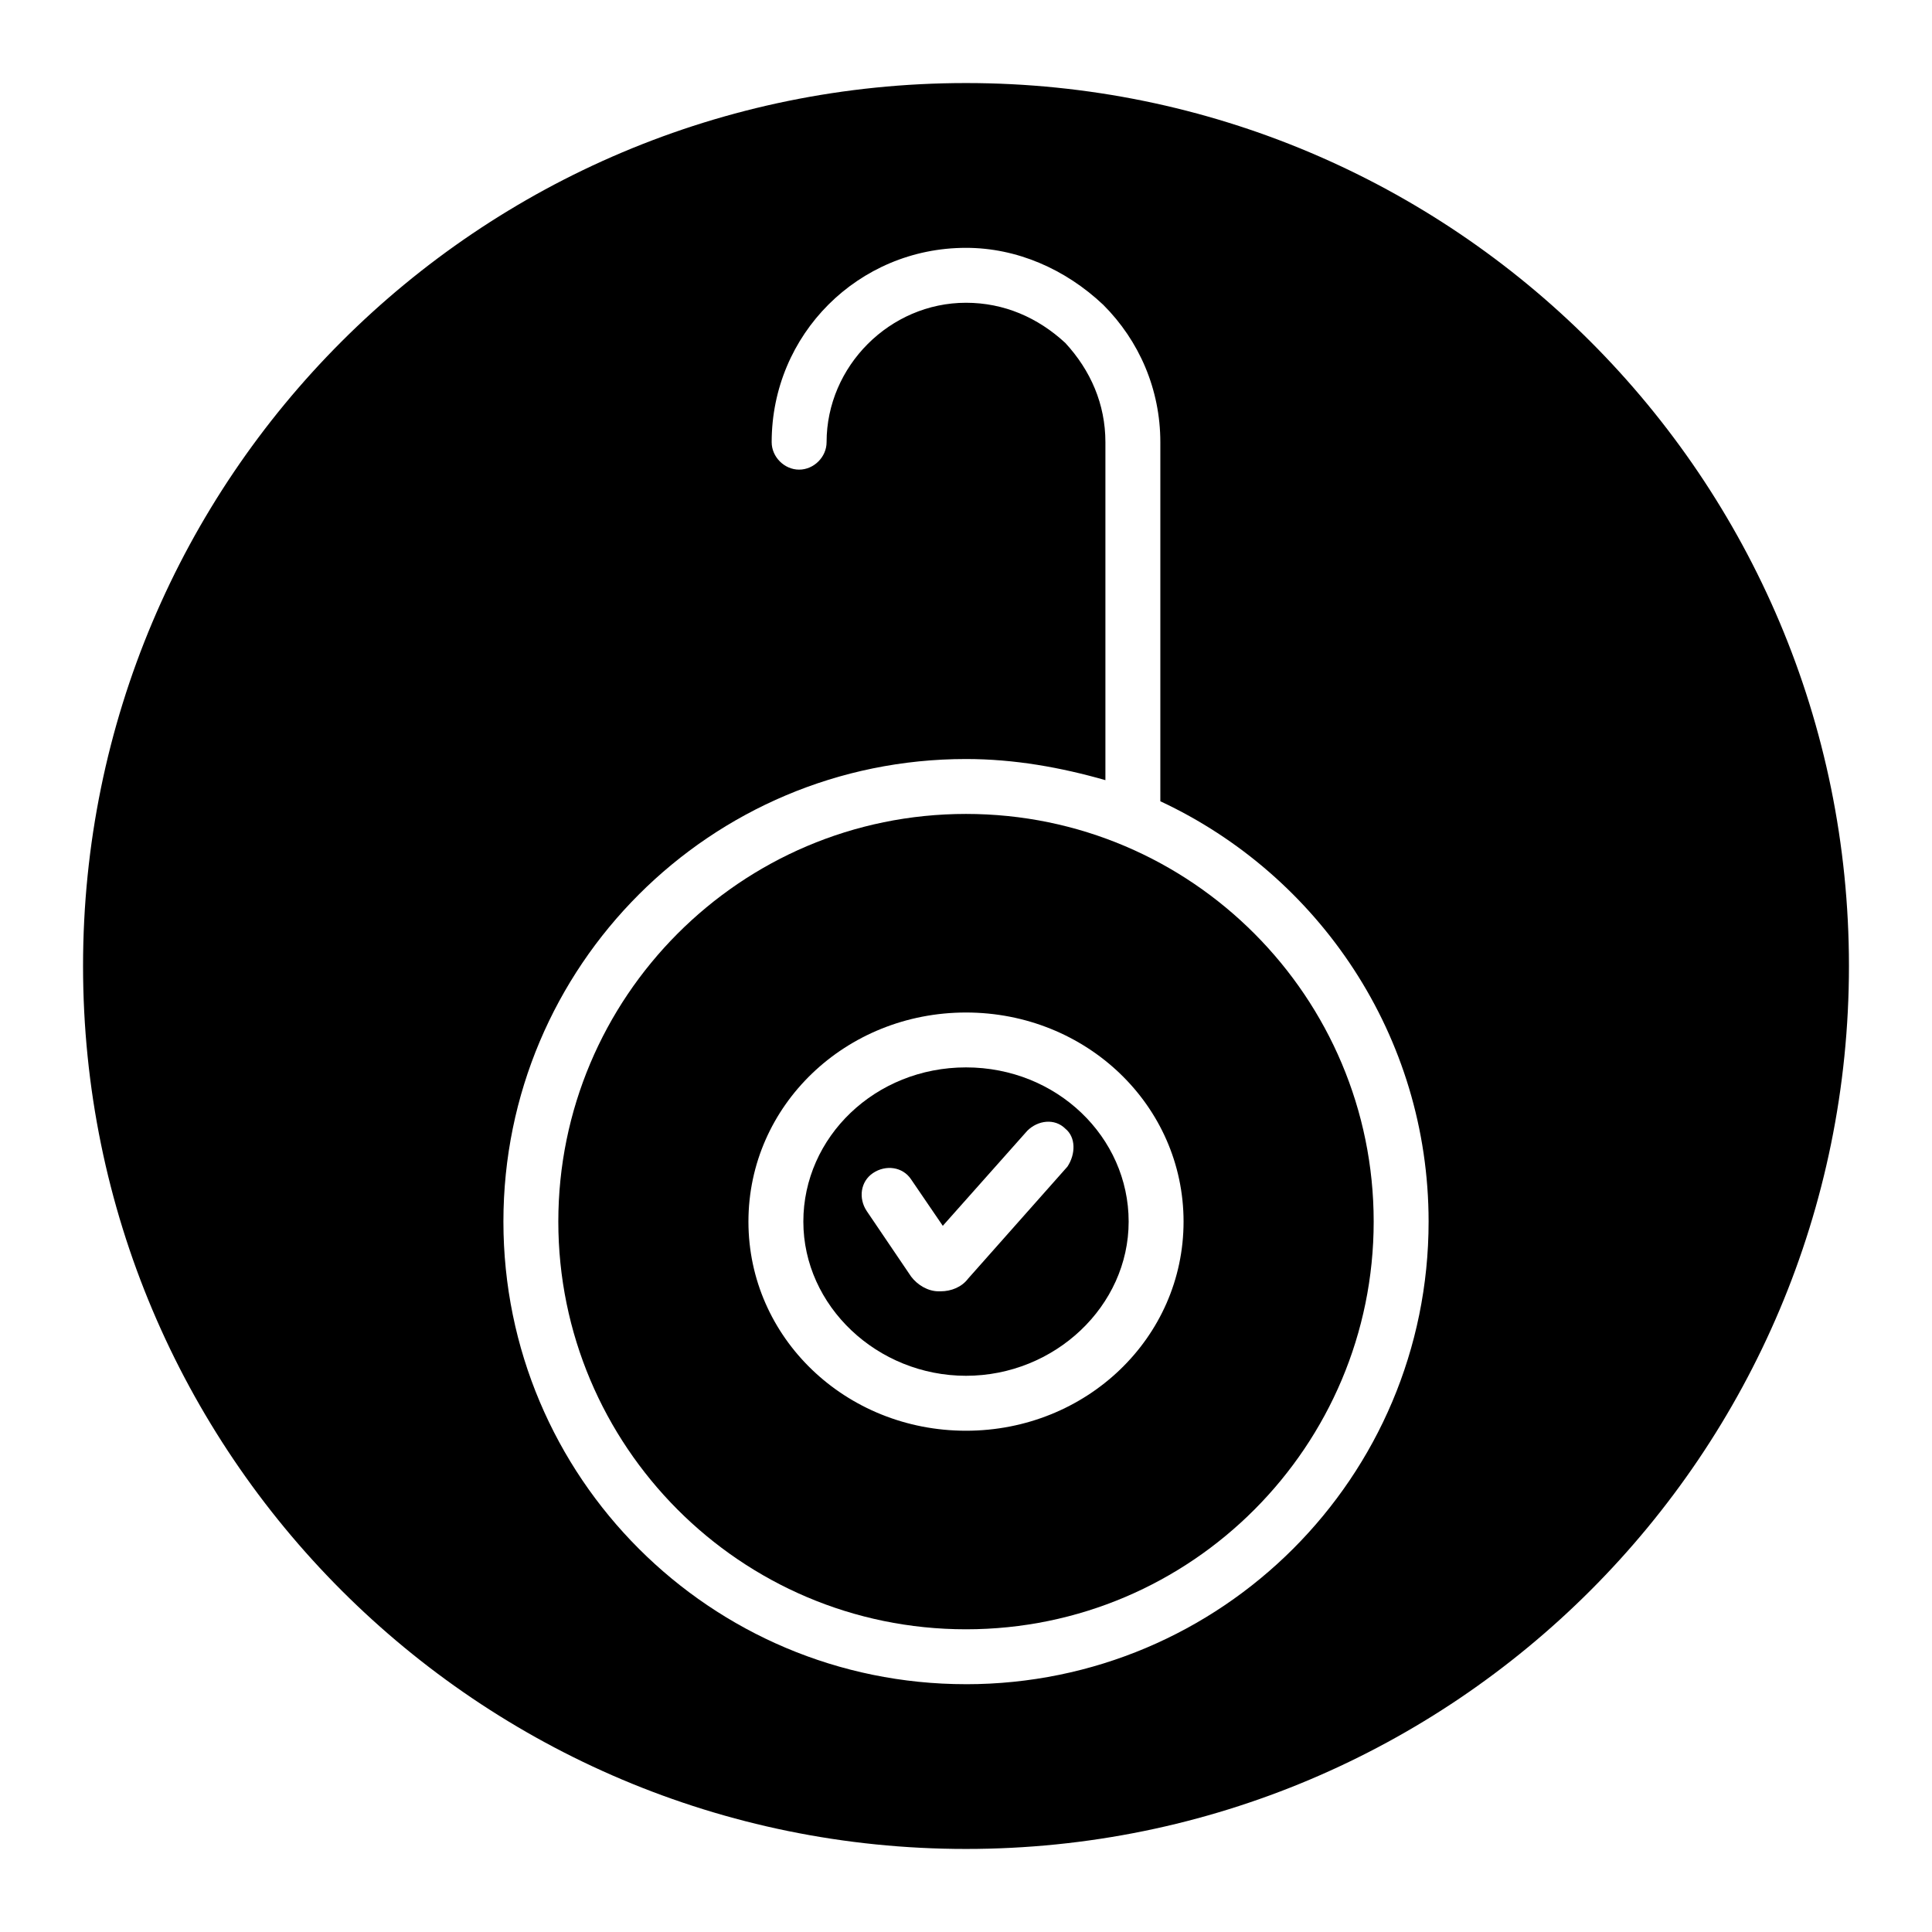
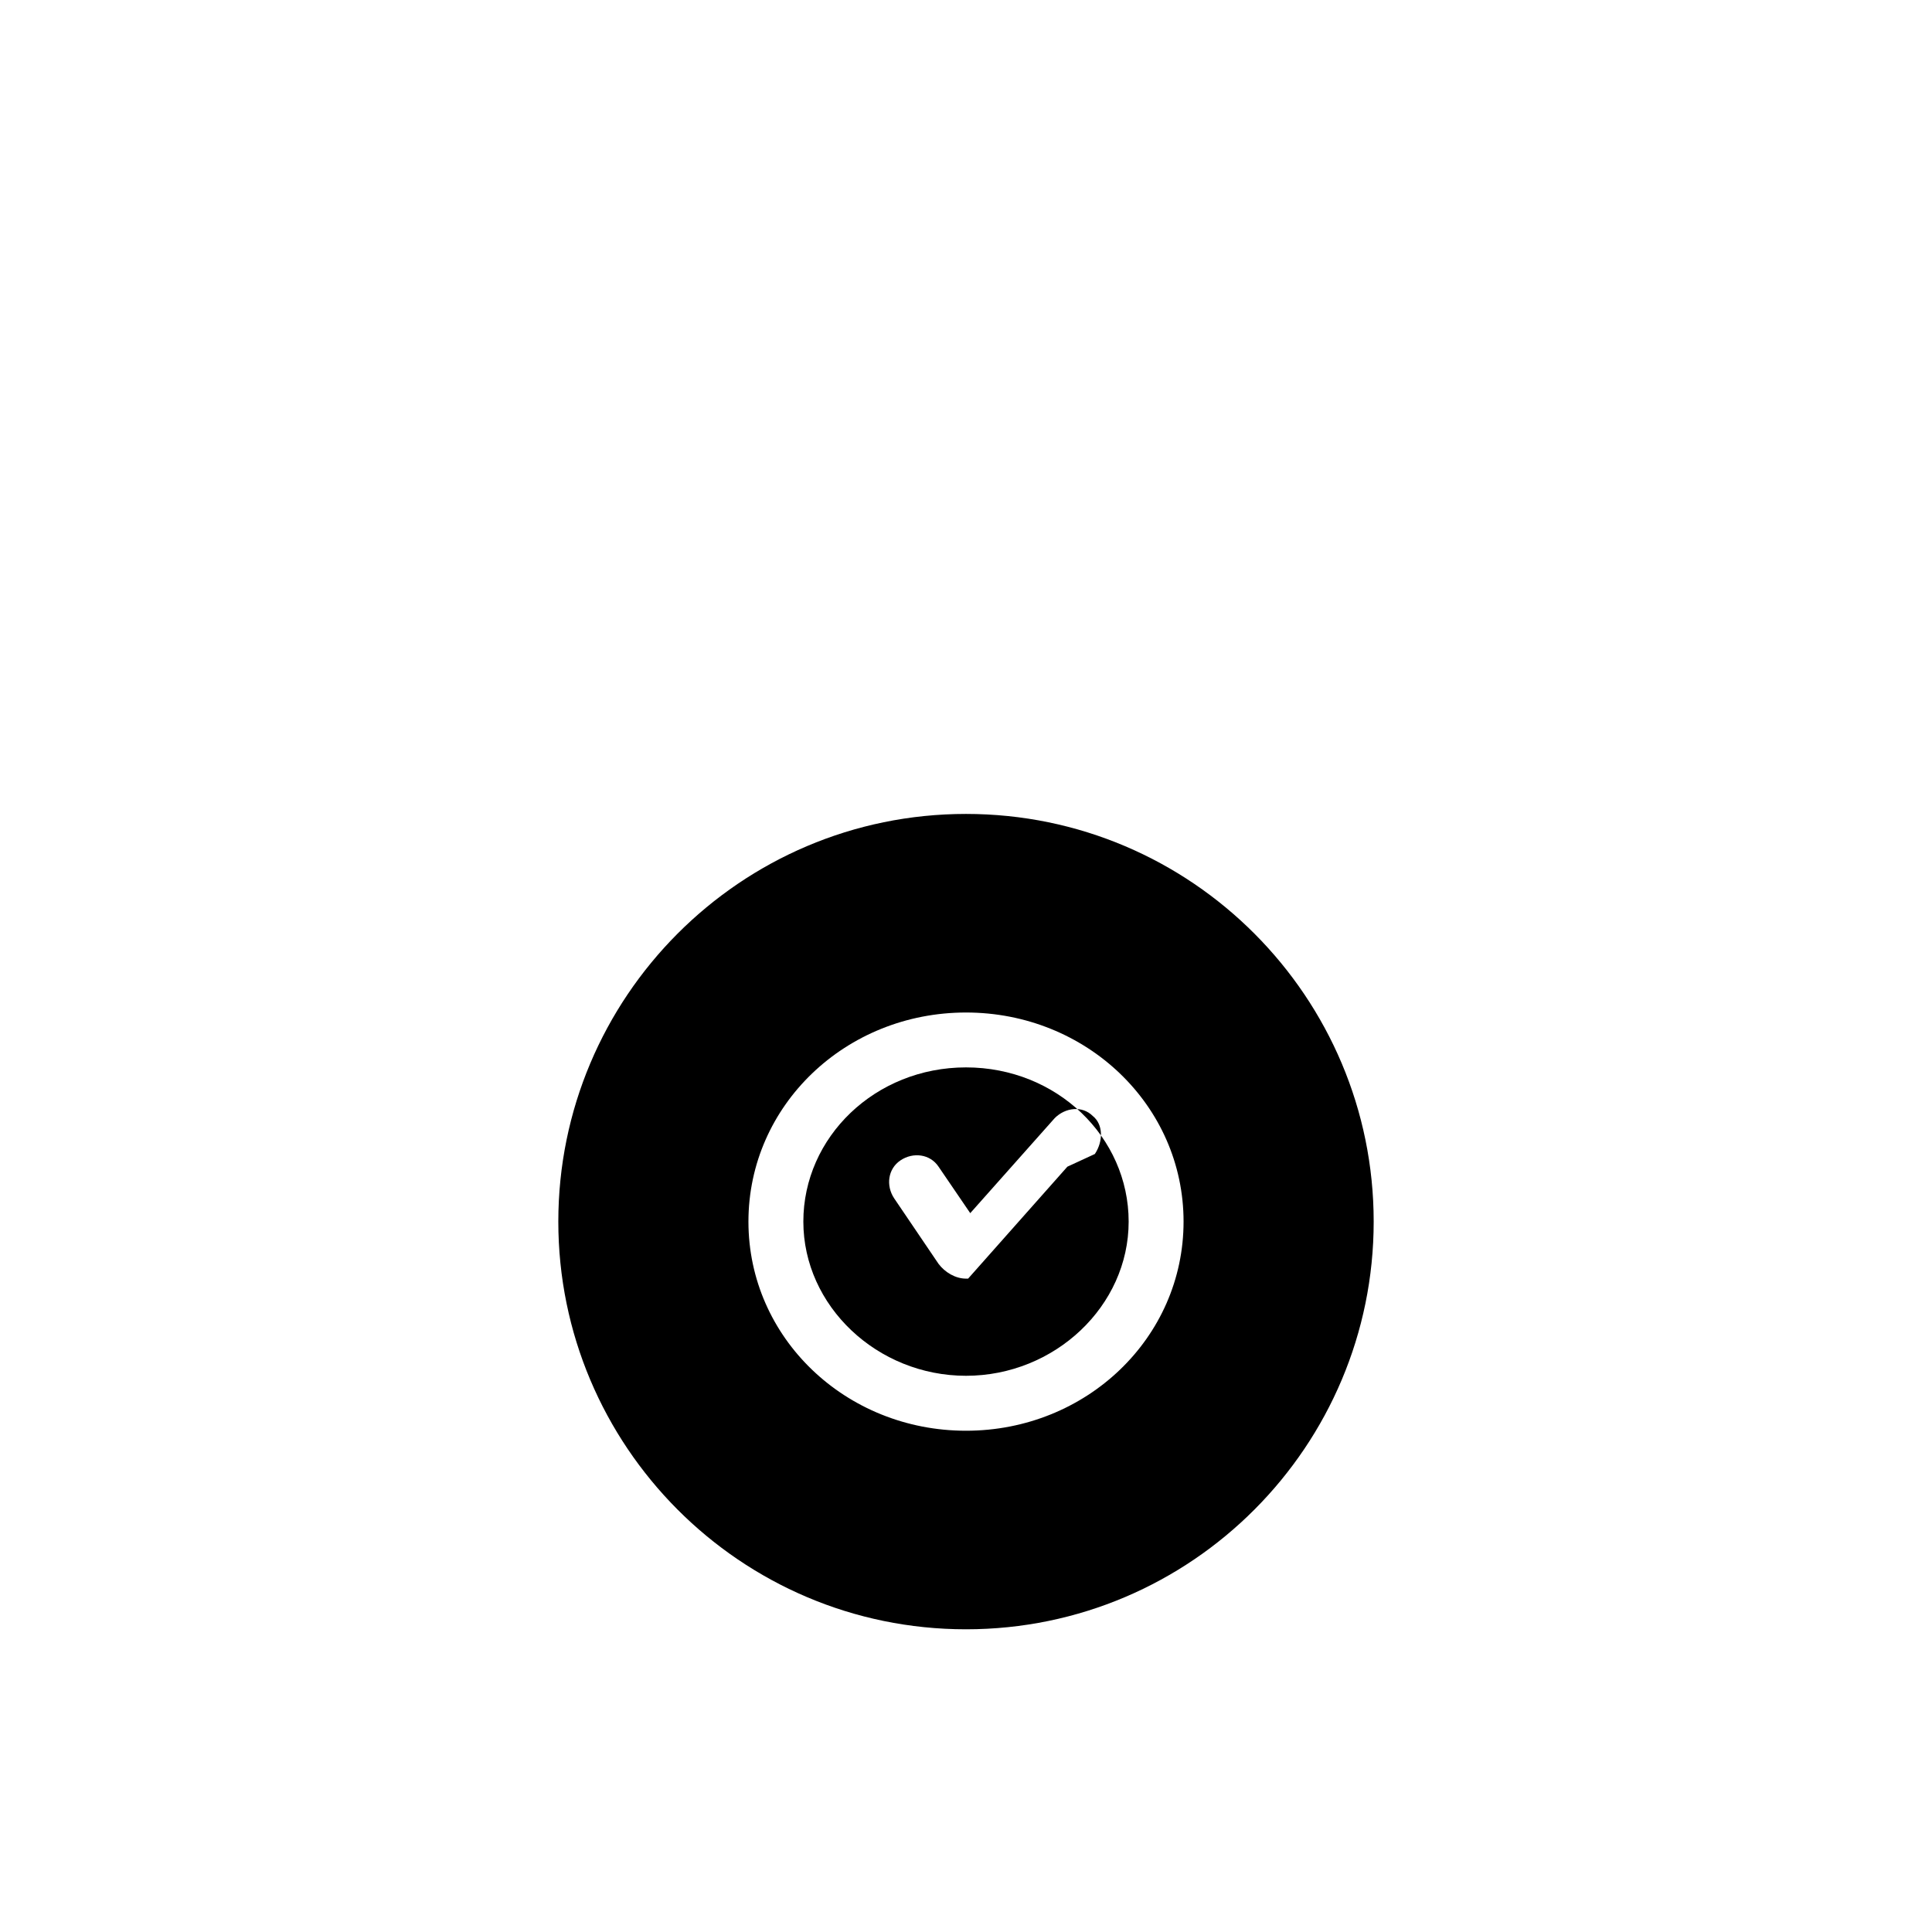
<svg xmlns="http://www.w3.org/2000/svg" fill="#000000" width="800px" height="800px" version="1.1" viewBox="144 144 512 512">
  <g>
    <path d="m400 359.7c-59.898 0-108.04 48.703-108.04 108.04s48.141 108.04 108.04 108.04 108.04-48.703 108.04-108.04c0-59.34-48.145-108.04-108.04-108.04zm0 163.46c-31.906 0-57.656-24.629-57.656-55.418s25.75-55.418 57.656-55.418 57.656 24.629 57.656 55.418c0 30.785-25.75 55.418-57.656 55.418z" />
-     <path d="m400 426.87c-24.07 0-43.105 18.473-43.105 40.863s19.594 40.863 43.105 40.863 43.105-18.473 43.105-40.863c-0.004-22.391-19.035-40.863-43.105-40.863zm26.867 26.312-26.309 29.668c-1.68 2.238-4.477 3.359-7.277 3.359h-0.559c-2.801 0-5.598-1.68-7.277-3.918l-11.754-17.352c-2.238-3.359-1.68-7.836 1.68-10.078 3.359-2.238 7.836-1.68 10.078 1.68l8.398 12.316 22.391-25.191c2.801-2.801 7.277-3.359 10.078-0.559 2.793 2.234 2.793 6.715 0.551 10.074z" />
-     <path d="m400 166.01c-129.31 0-233.99 104.68-233.99 233.99 0 129.31 104.68 233.99 233.99 233.99 129.31 0 233.99-104.68 233.99-233.99 0-129.31-104.68-233.99-233.99-233.99zm0 424.32c-67.734 0-122.59-54.859-122.59-122.59s54.859-122.59 122.59-122.59c12.875 0 25.191 2.238 36.945 5.598v-89.566c0-10.078-3.918-19.031-10.637-26.309-7.277-6.719-16.234-10.637-26.309-10.637-20.152 0-36.945 16.793-36.945 36.945 0 3.918-3.359 7.277-7.277 7.277-3.918 0-7.277-3.359-7.277-7.277 0-28.551 22.953-51.5 51.5-51.5 13.434 0 26.309 5.598 36.387 15.113 9.516 9.516 15.113 22.391 15.113 36.387v95.164c41.984 19.594 71.094 62.137 71.094 111.4 0 67.734-54.859 122.59-122.59 122.59z" />
+     <path d="m400 426.87c-24.07 0-43.105 18.473-43.105 40.863s19.594 40.863 43.105 40.863 43.105-18.473 43.105-40.863c-0.004-22.391-19.035-40.863-43.105-40.863zm26.867 26.312-26.309 29.668h-0.559c-2.801 0-5.598-1.68-7.277-3.918l-11.754-17.352c-2.238-3.359-1.68-7.836 1.68-10.078 3.359-2.238 7.836-1.68 10.078 1.68l8.398 12.316 22.391-25.191c2.801-2.801 7.277-3.359 10.078-0.559 2.793 2.234 2.793 6.715 0.551 10.074z" />
  </g>
</svg>